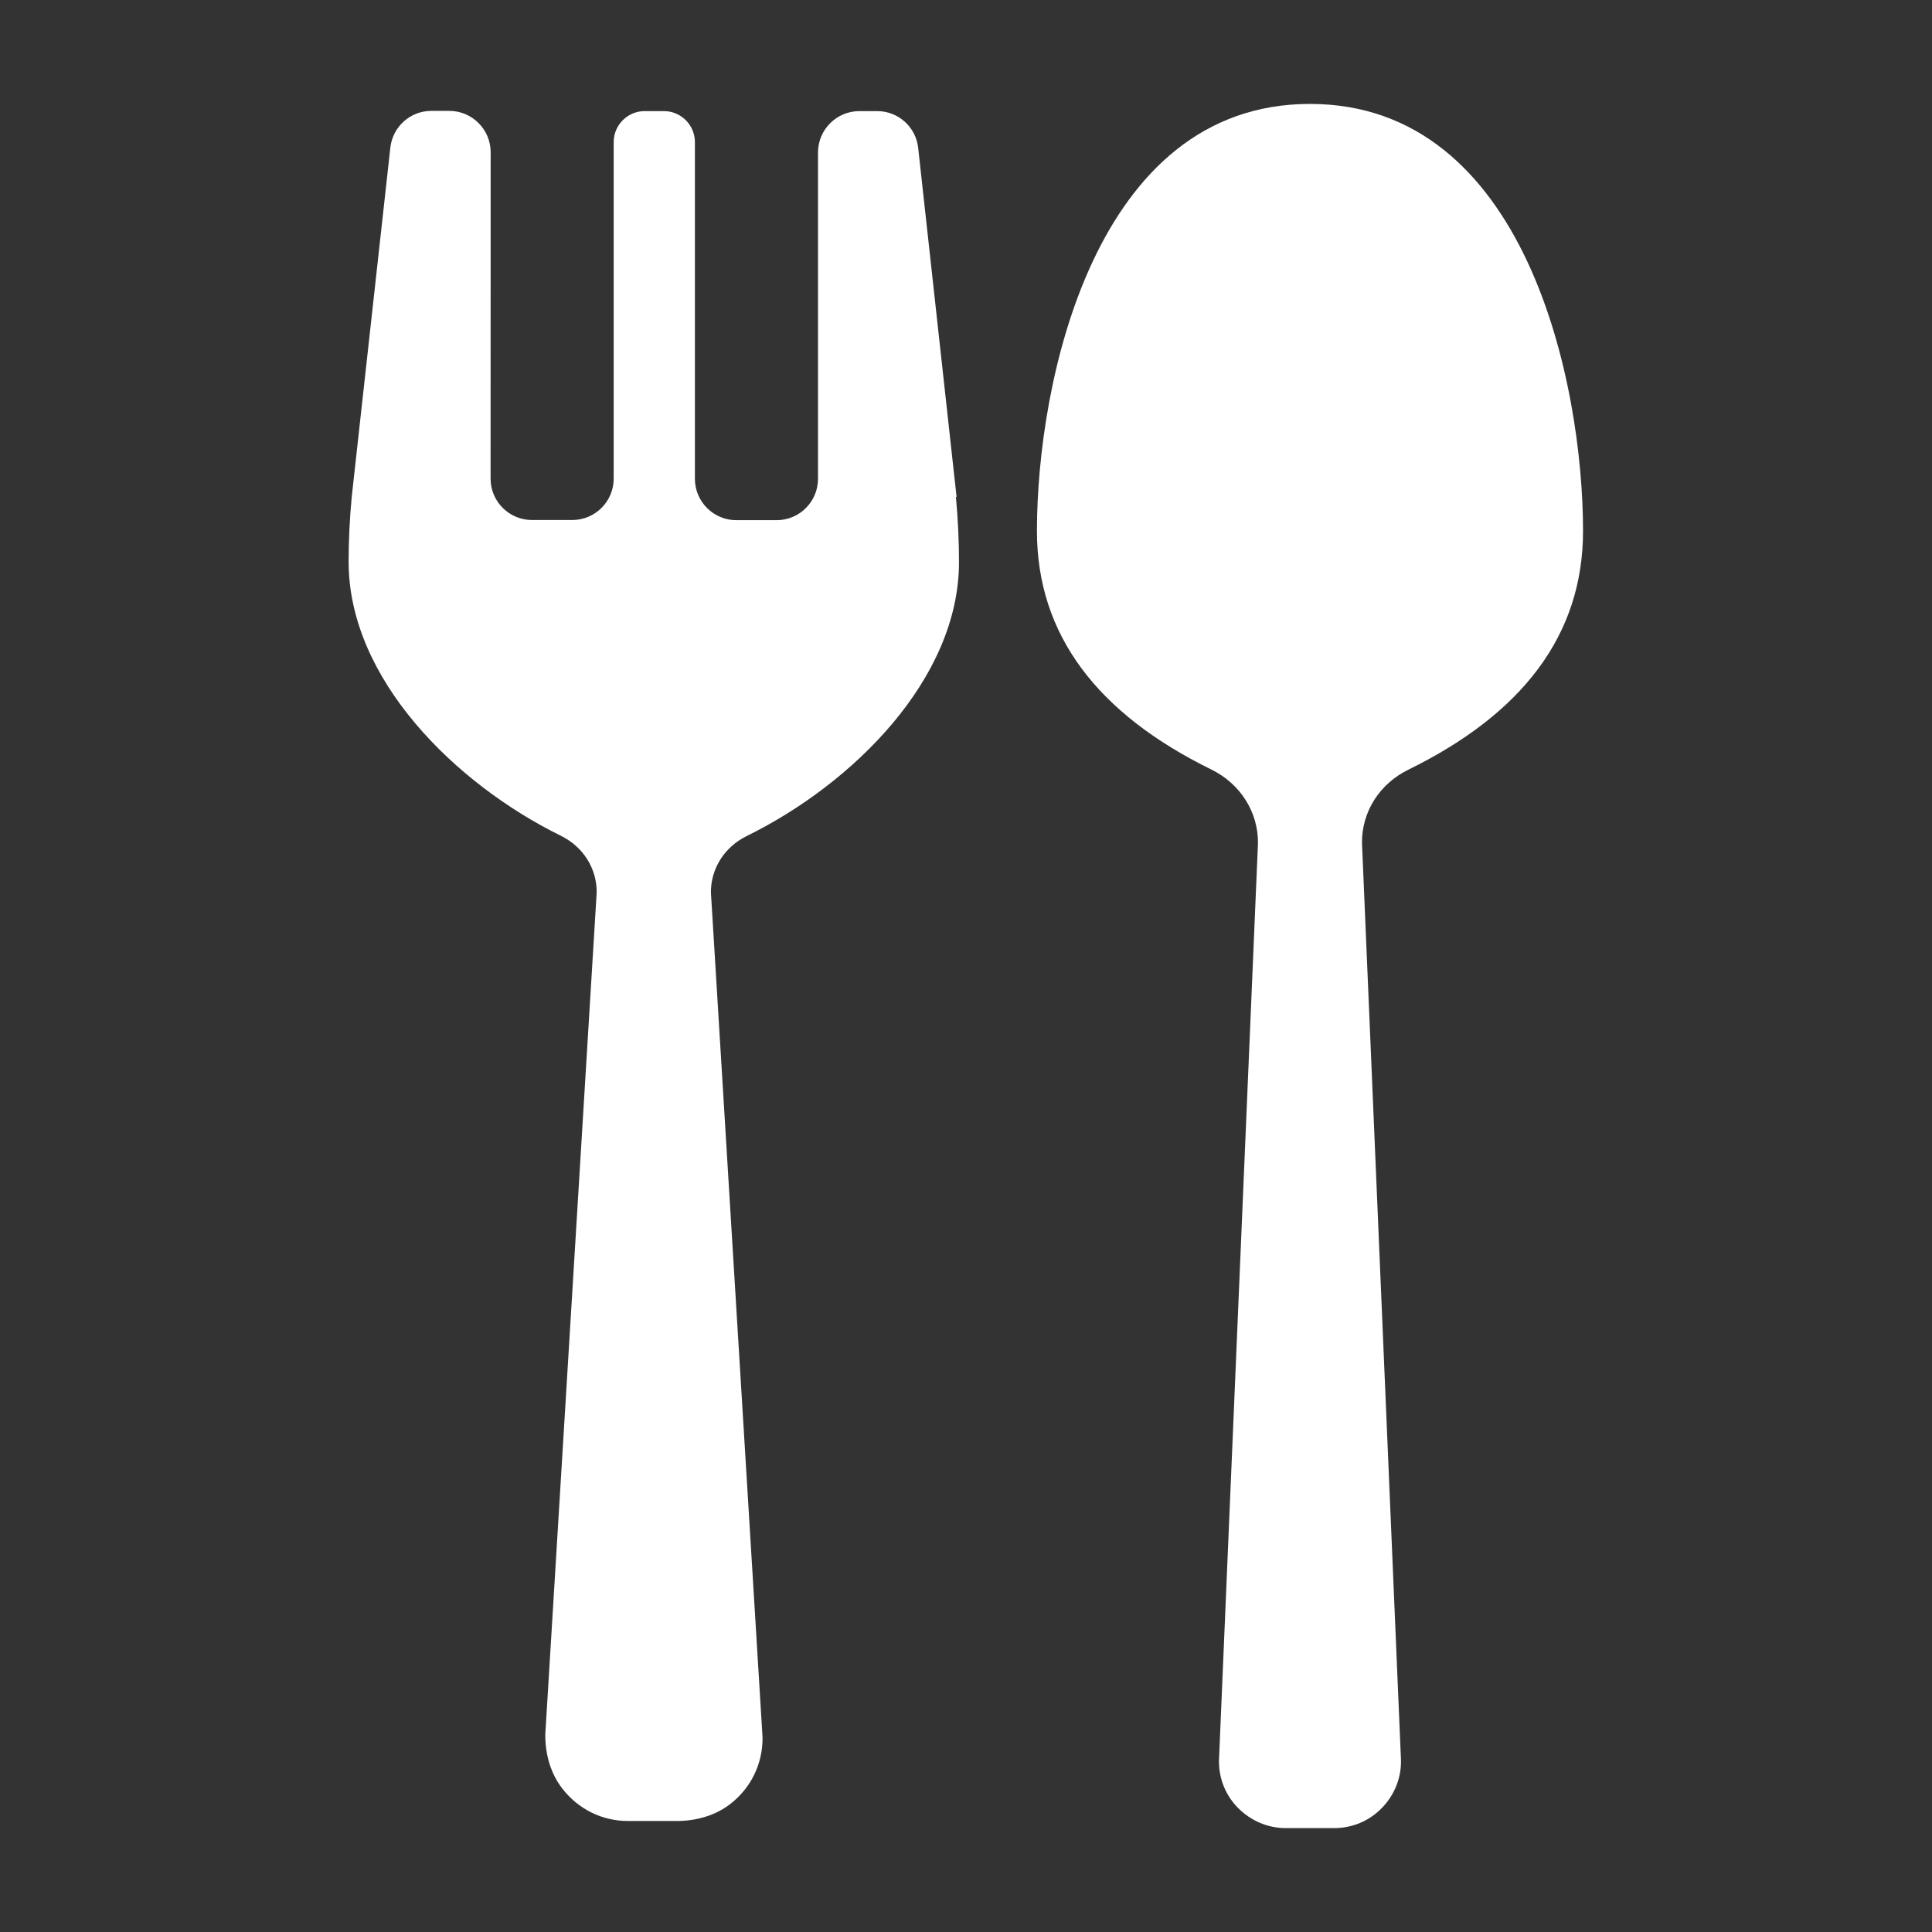
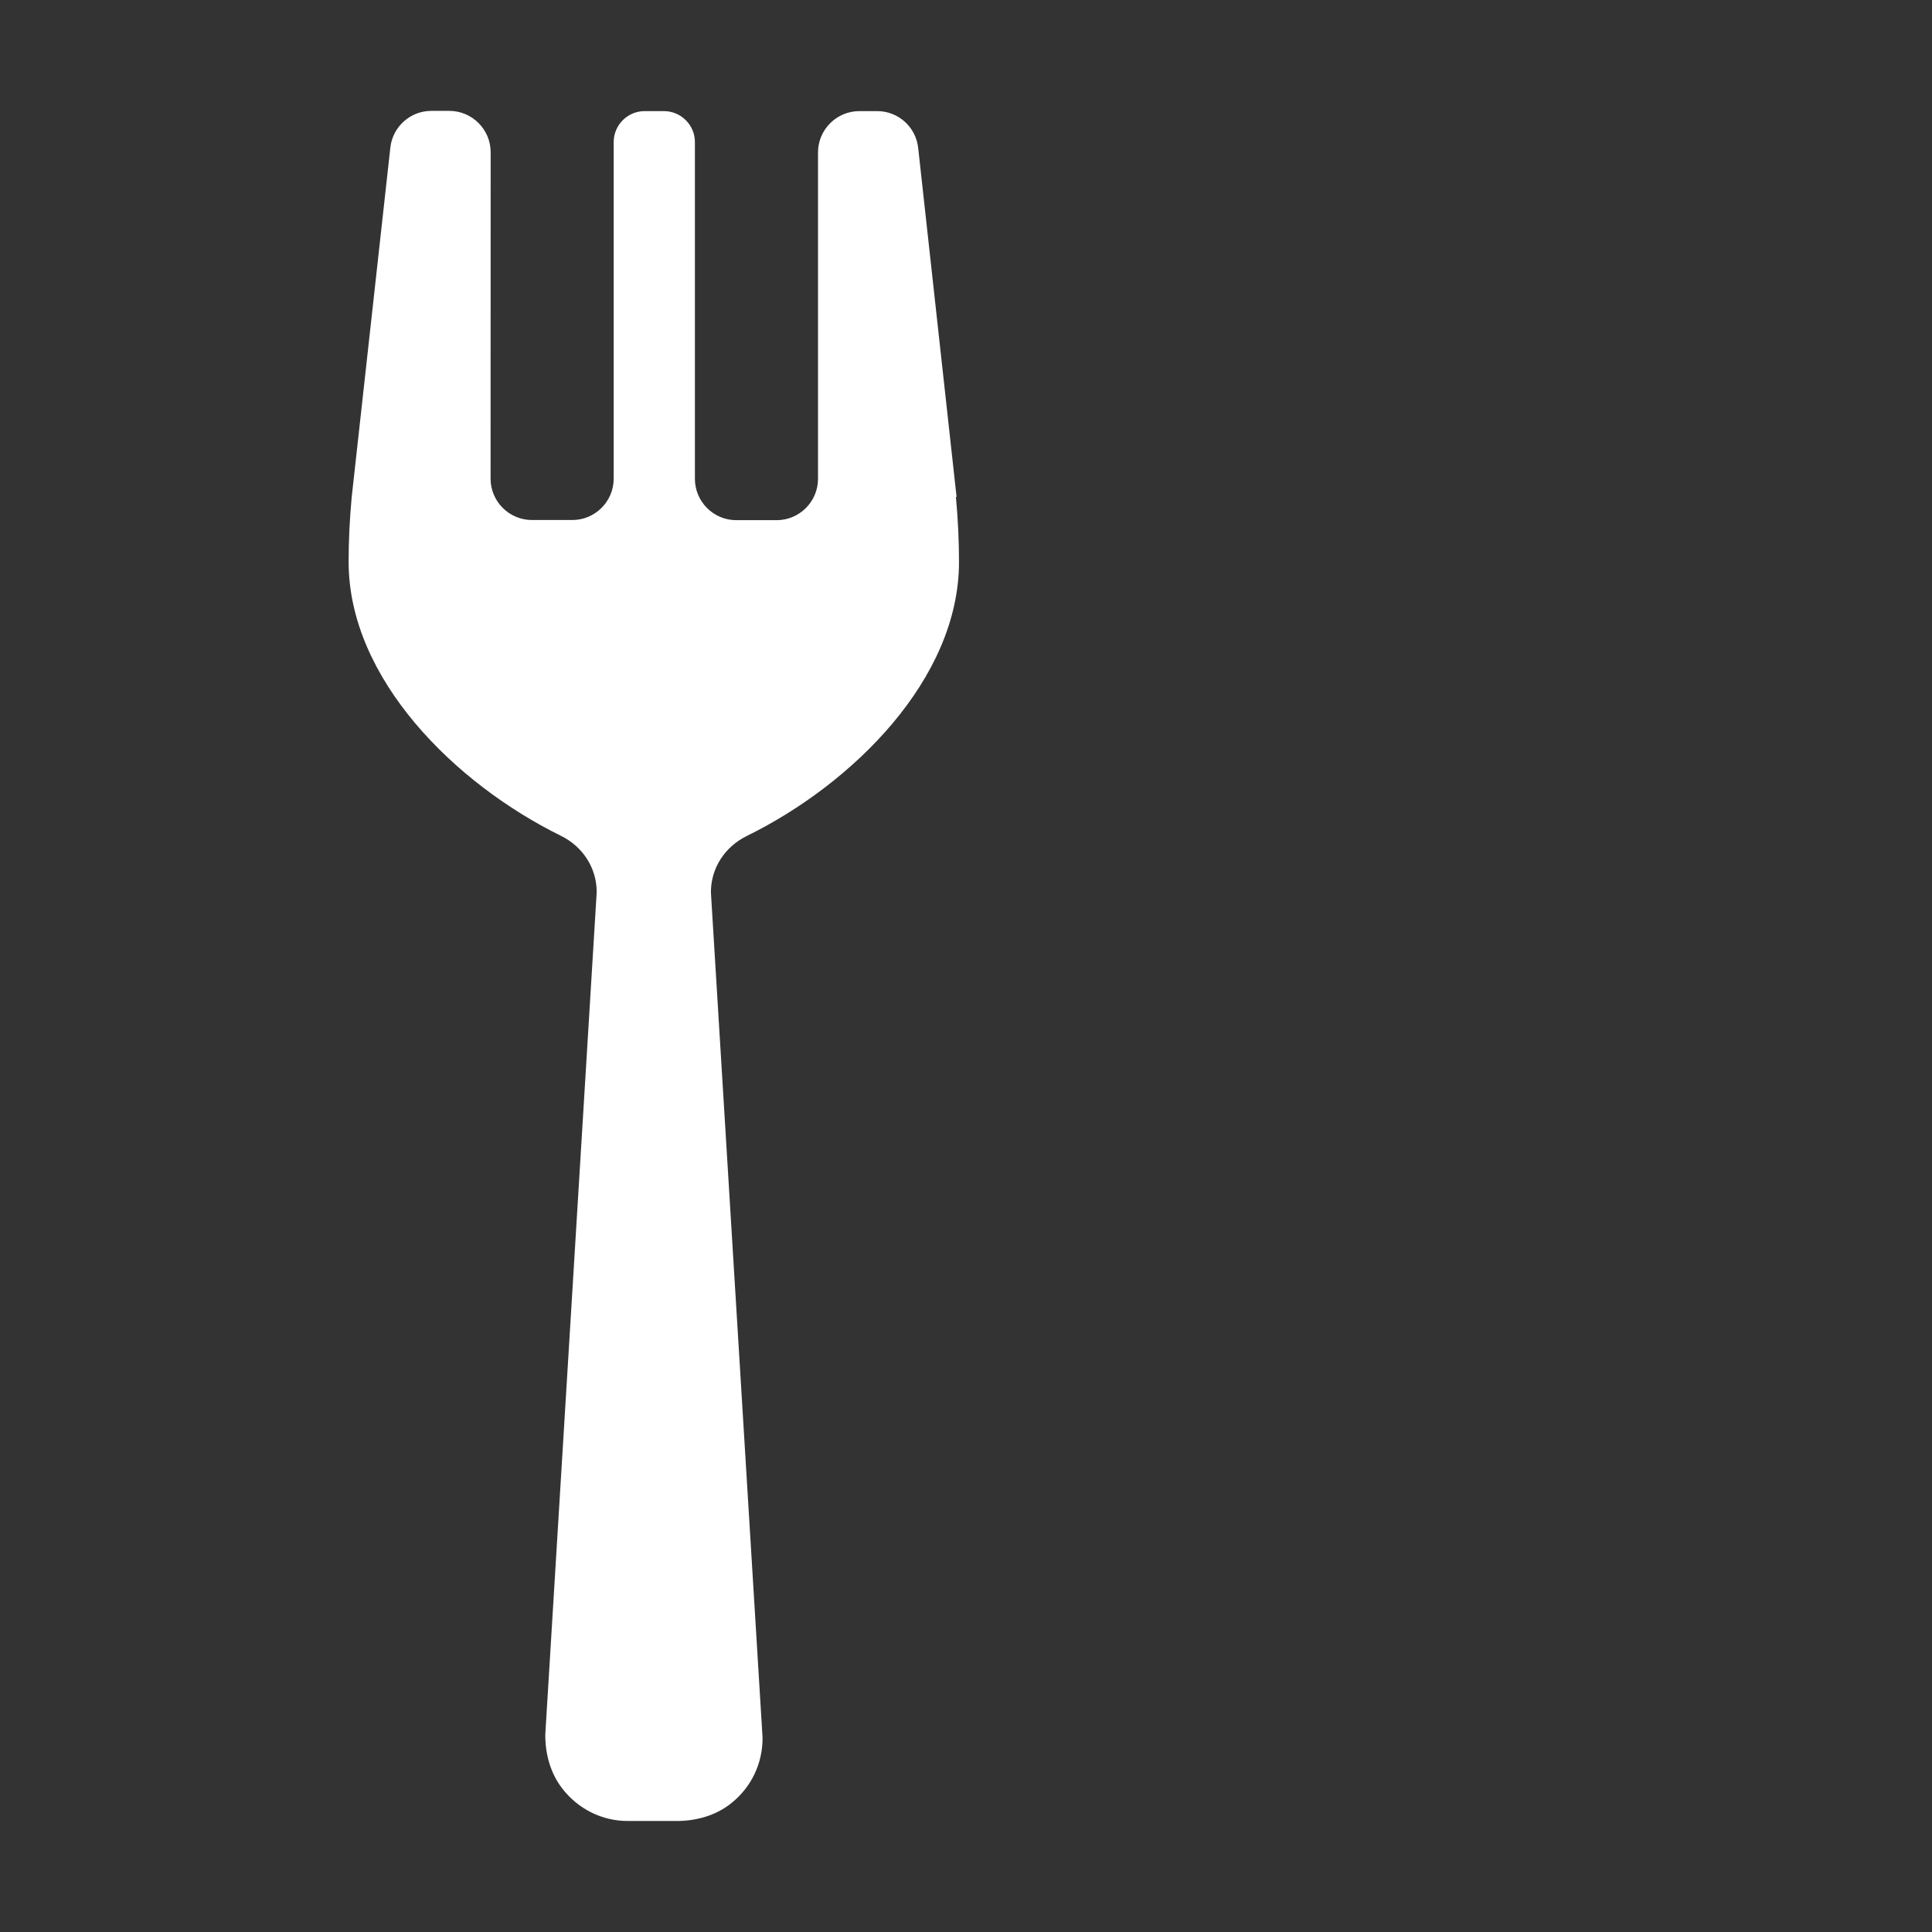
<svg xmlns="http://www.w3.org/2000/svg" viewBox="0 0 100 100" fill-rule="evenodd">
  <rect x="0" y="0" width="100" height="100" fill="#333333" stroke="none" />
-   <path d="m67.801 5.379c-11.172 0-14.129 14.449-14.129 22.102 0 5.422 3.18 9.48 9.031 12.352 1.5 0.738 2.422 2.199 2.41 3.809l-2.019 47.48c-0.012 0.93 0.34 1.809 1 2.469s1.531 1.031 2.461 1.031h2.5c0.93 0 1.801-0.359 2.461-1.031 0.648-0.66 1.012-1.539 1-2.469l-2.019-47.48c-0.02-1.609 0.898-3.07 2.41-3.809 5.852-2.871 9.031-6.93 9.031-12.352 0-7.641-2.949-22.102-14.129-22.102z" fill="#ffffff" />
  <path d="m49.512 25.719-1.988-18.07c-0.121-1.078-1.031-1.898-2.121-1.898h-0.922c-1.18 0-2.141 0.961-2.141 2.141v16.891c0 1.18-0.961 2.141-2.141 2.141h-2.09c-1.18 0-2.141-0.961-2.141-2.141v-17.43c0-0.879-0.719-1.602-1.602-1.602h-1c-0.879 0-1.602 0.719-1.602 1.602v17.422c0 1.18-0.961 2.141-2.141 2.141h-2.09c-1.18 0-2.141-0.961-2.141-2.141l0.004-16.895c0-1.18-0.961-2.141-2.141-2.141h-0.93c-1.09 0-2 0.82-2.121 1.898l-2 18.09c-0.109 1.148-0.16 2.269-0.16 3.352 0 6.059 5.519 11.488 10.969 14.172 1.172 0.57 1.879 1.699 1.871 2.941l-2.66 43.57c-0.012 1 0.262 2.012 0.871 2.801 0.828 1.078 2.07 1.691 3.398 1.691h2.539c1 0 2.012-0.281 2.789-0.898 1.07-0.84 1.66-2.09 1.648-3.422l-2.672-43.73c-0.012-1.238 0.699-2.371 1.871-2.941 5.449-2.68 10.969-8.109 10.969-14.172 0-1.078-0.051-2.211-0.16-3.371z" fill="#ffffff" />
</svg>